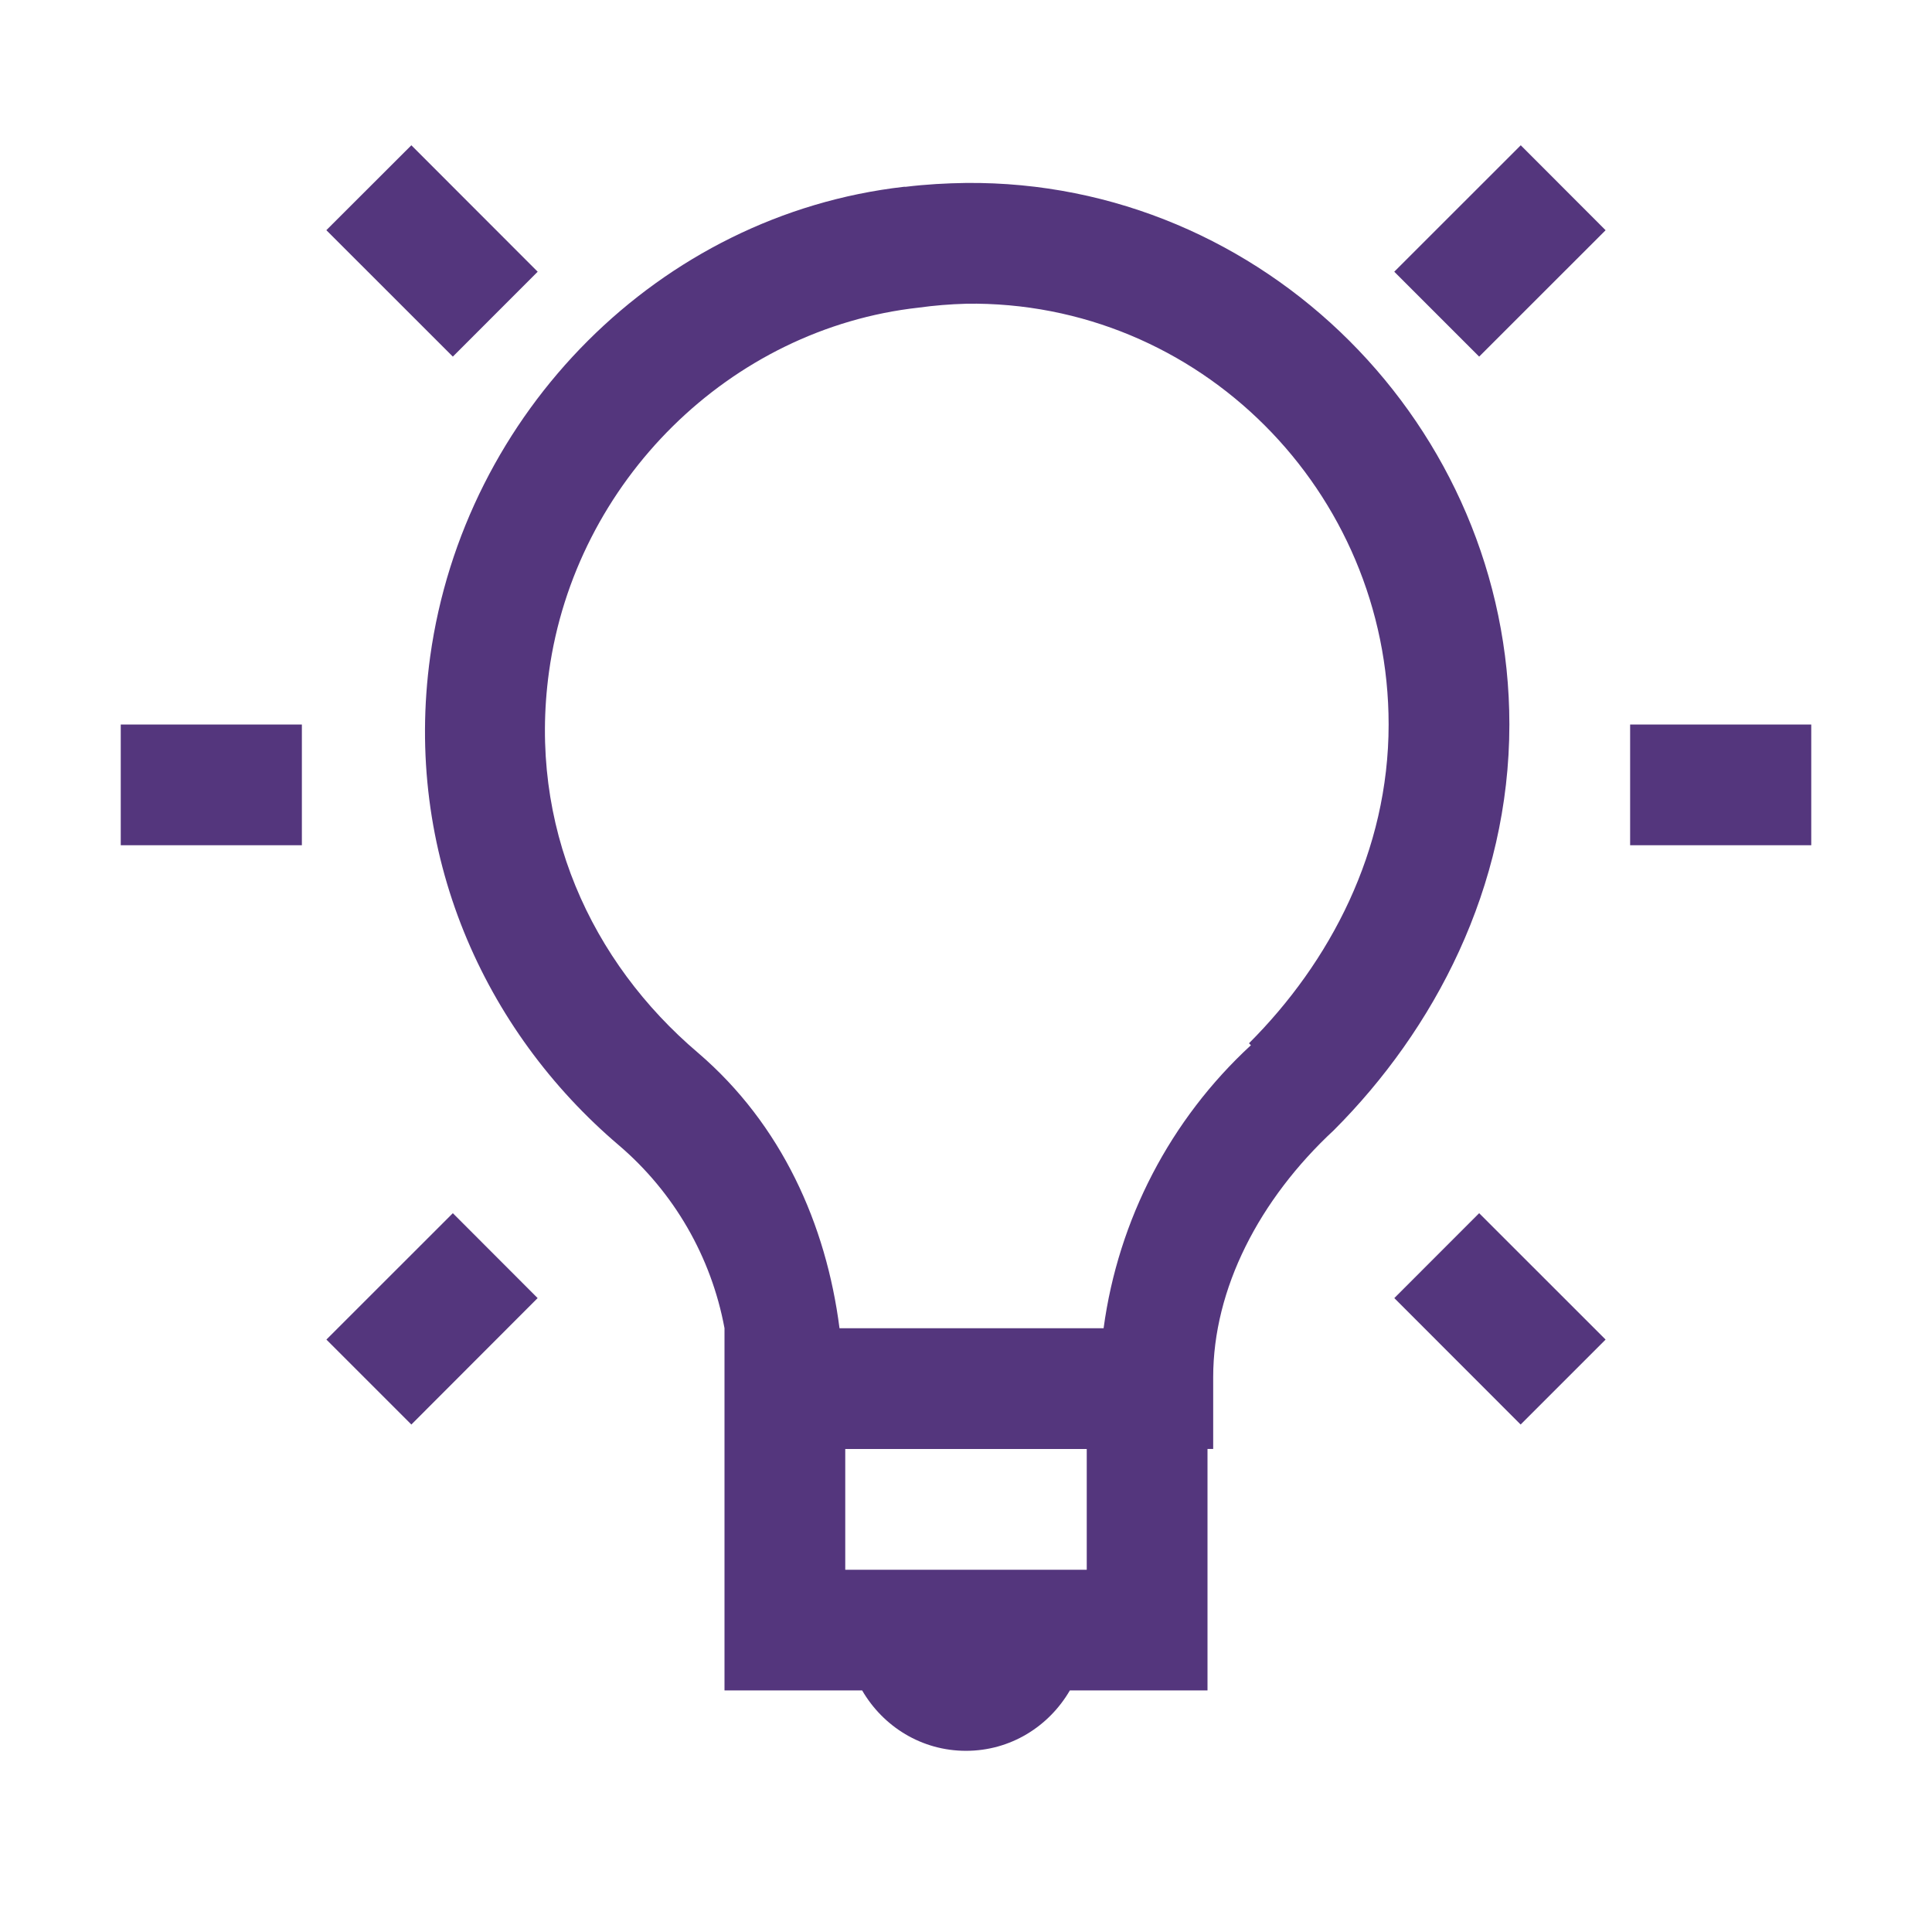
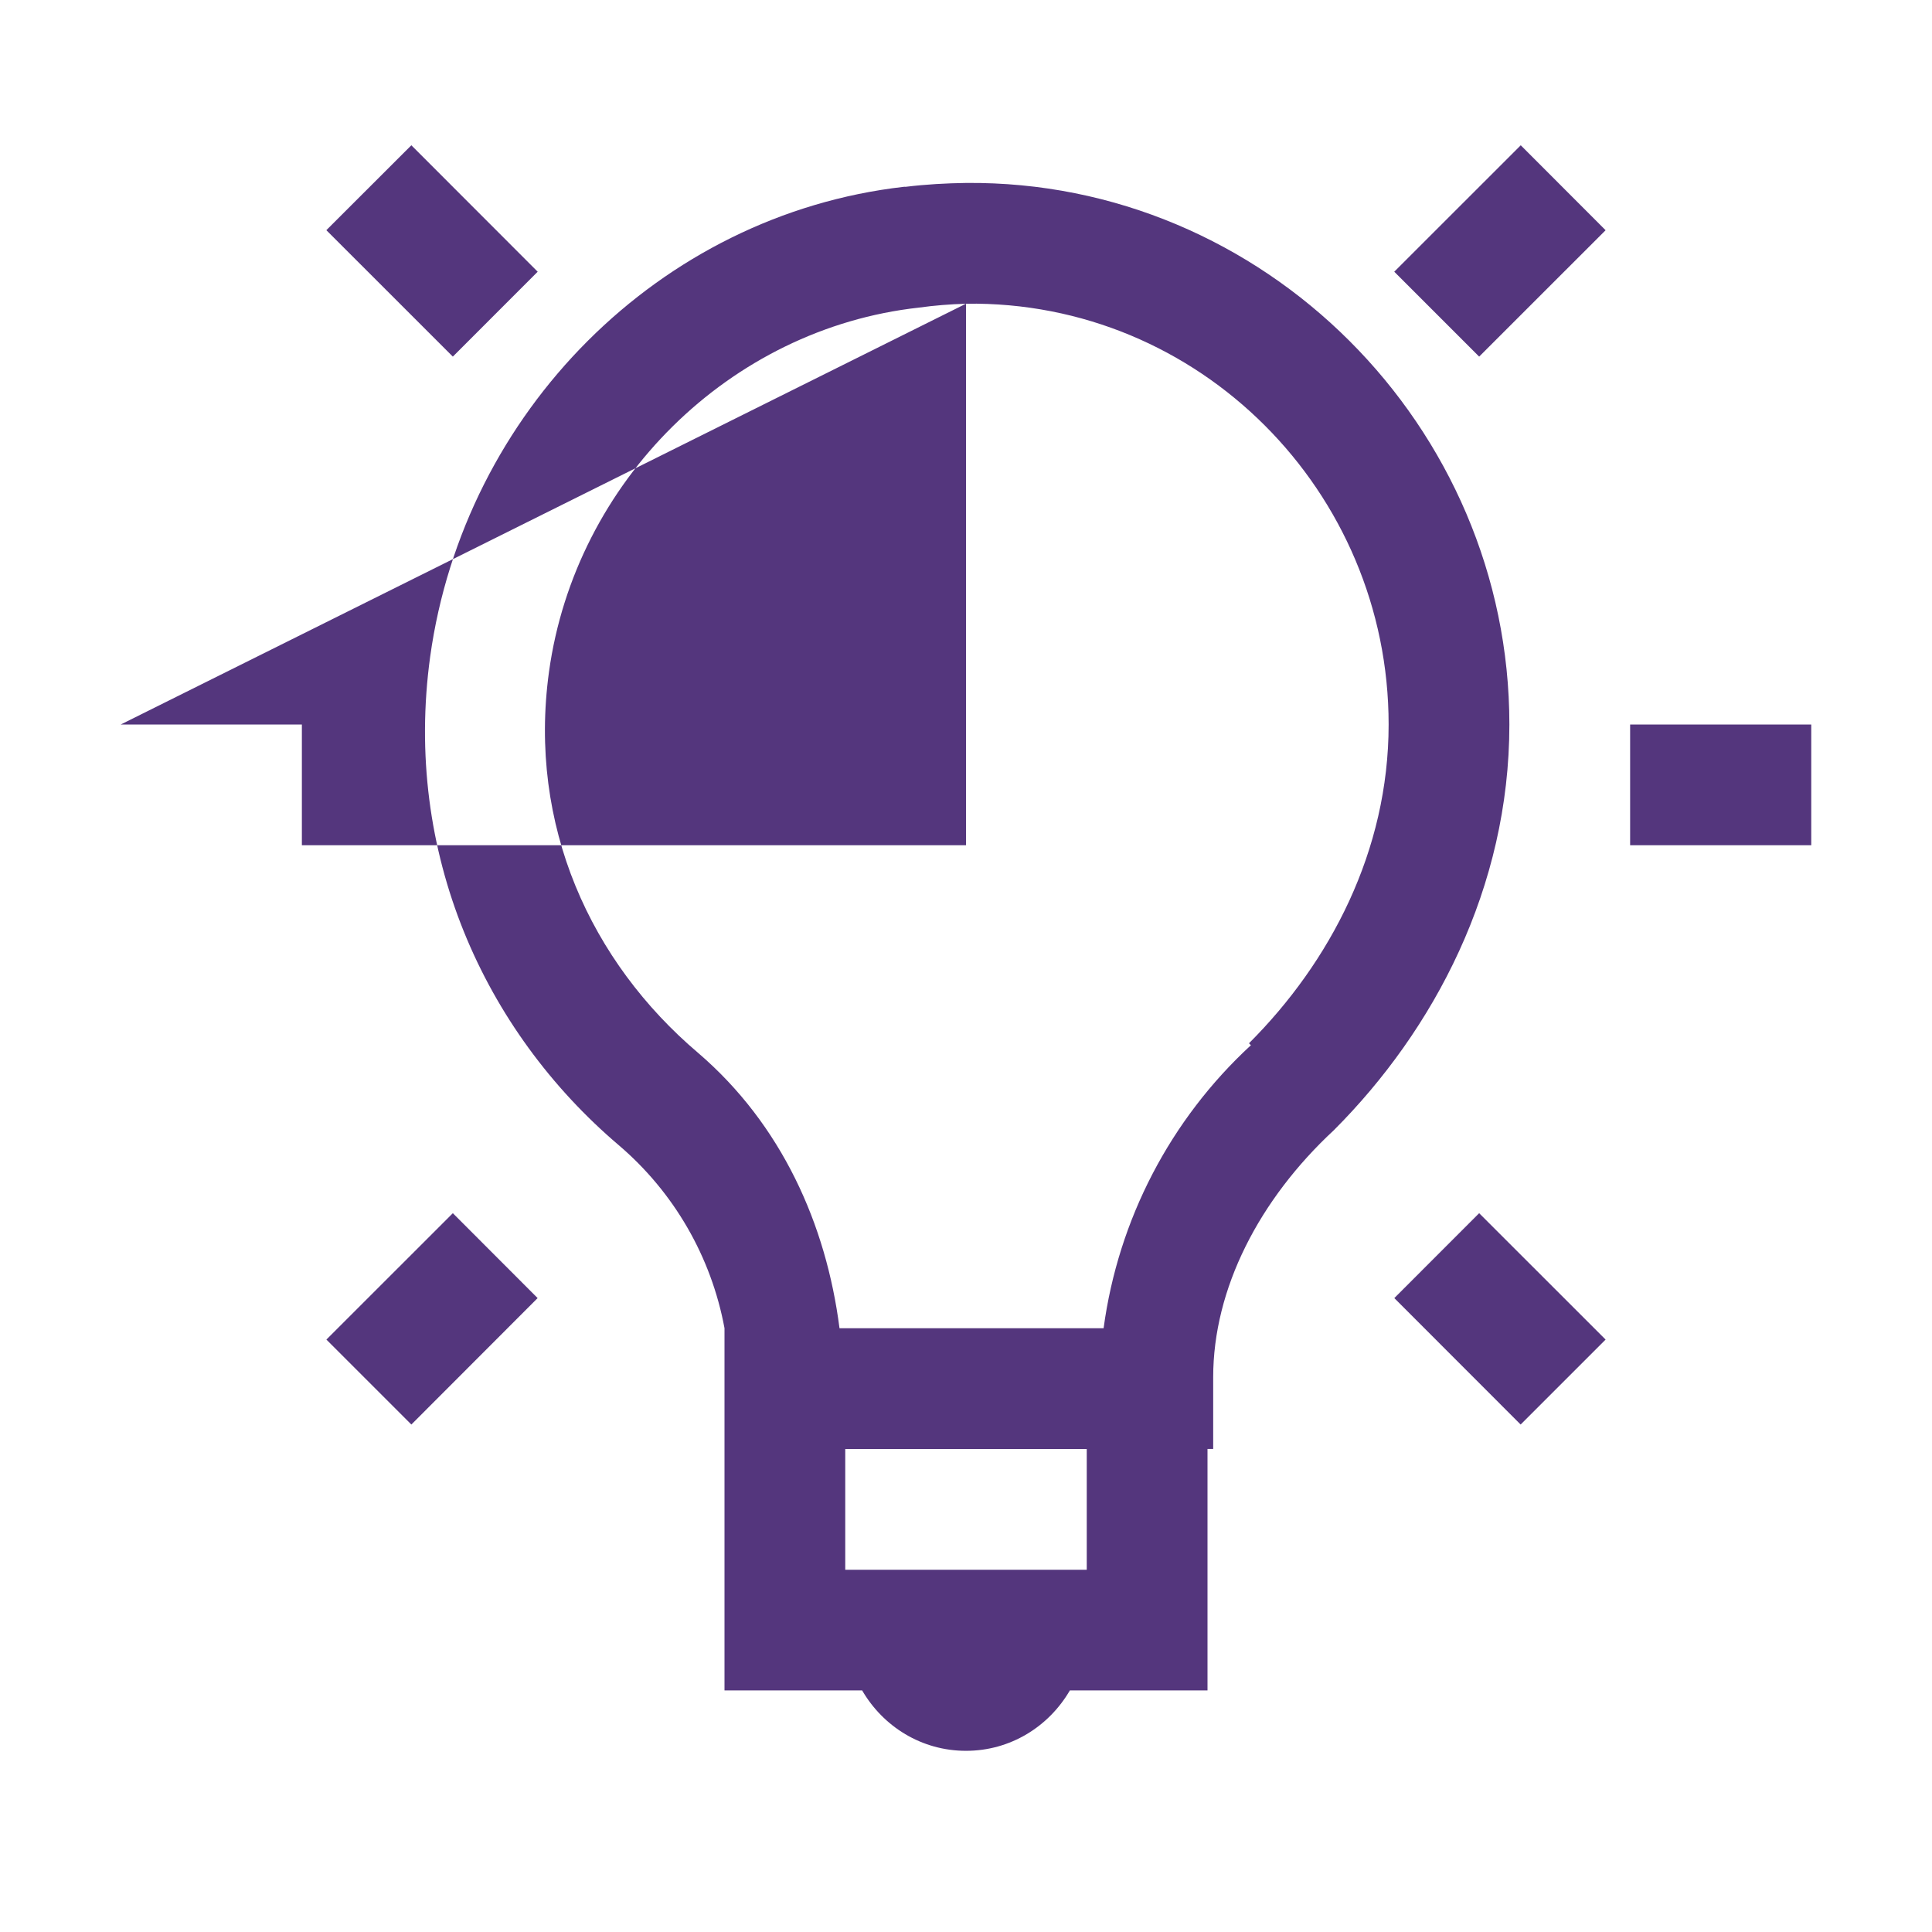
<svg xmlns="http://www.w3.org/2000/svg" width="36" height="36" viewBox="0 0 36 36" fill="none">
-   <path d="M7.665 2.707L6.081 4.289L8.438 6.645L10.019 5.063L7.665 2.707ZM28.337 2.707L25.98 5.063L27.562 6.645L29.918 4.29L28.337 2.707ZM18 3.409C17.629 3.414 17.253 3.435 16.875 3.481C16.864 3.481 16.852 3.479 16.841 3.481C12.278 4.004 8.647 7.691 8.016 12.233C7.512 15.89 9.019 19.205 11.531 21.34C12.559 22.217 13.254 23.421 13.5 24.749V31.499H16.065C16.456 32.171 17.171 32.624 18 32.624C18.829 32.624 19.544 32.171 19.935 31.499H22.5V26.999H22.606V25.663C22.606 24.013 23.463 22.351 24.856 21.058C26.719 19.193 28.125 16.543 28.125 13.5C28.125 7.943 23.551 3.357 18 3.409ZM18 5.659C22.348 5.598 25.875 9.158 25.875 13.5C25.875 15.856 24.784 17.93 23.273 19.44L23.309 19.476C21.807 20.861 20.837 22.726 20.564 24.75H15.643C15.396 22.822 14.569 20.956 13.006 19.617C11.018 17.929 9.834 15.387 10.23 12.516C10.721 8.972 13.597 6.123 17.12 5.732C17.411 5.692 17.704 5.668 17.998 5.66L18 5.659ZM2.25 13.5V15.75H5.625V13.5H2.25ZM30.375 13.5V15.75H33.75V13.5H30.375ZM8.438 22.606L6.082 24.961L7.665 26.544L10.018 24.188L8.438 22.606ZM27.562 22.606L25.981 24.188L28.335 26.544L29.918 24.961L27.562 22.606ZM15.75 27H20.25V29.25H15.75V27Z" fill="#54367D" />
+   <path d="M7.665 2.707L6.081 4.289L8.438 6.645L10.019 5.063L7.665 2.707ZM28.337 2.707L25.98 5.063L27.562 6.645L29.918 4.29L28.337 2.707ZM18 3.409C17.629 3.414 17.253 3.435 16.875 3.481C16.864 3.481 16.852 3.479 16.841 3.481C12.278 4.004 8.647 7.691 8.016 12.233C7.512 15.89 9.019 19.205 11.531 21.34C12.559 22.217 13.254 23.421 13.5 24.749V31.499H16.065C16.456 32.171 17.171 32.624 18 32.624C18.829 32.624 19.544 32.171 19.935 31.499H22.5V26.999H22.606V25.663C22.606 24.013 23.463 22.351 24.856 21.058C26.719 19.193 28.125 16.543 28.125 13.5C28.125 7.943 23.551 3.357 18 3.409ZM18 5.659C22.348 5.598 25.875 9.158 25.875 13.5C25.875 15.856 24.784 17.93 23.273 19.44L23.309 19.476C21.807 20.861 20.837 22.726 20.564 24.75H15.643C15.396 22.822 14.569 20.956 13.006 19.617C11.018 17.929 9.834 15.387 10.23 12.516C10.721 8.972 13.597 6.123 17.12 5.732C17.411 5.692 17.704 5.668 17.998 5.66L18 5.659ZV15.75H5.625V13.5H2.25ZM30.375 13.5V15.75H33.75V13.5H30.375ZM8.438 22.606L6.082 24.961L7.665 26.544L10.018 24.188L8.438 22.606ZM27.562 22.606L25.981 24.188L28.335 26.544L29.918 24.961L27.562 22.606ZM15.75 27H20.25V29.25H15.75V27Z" fill="#54367D" />
</svg>